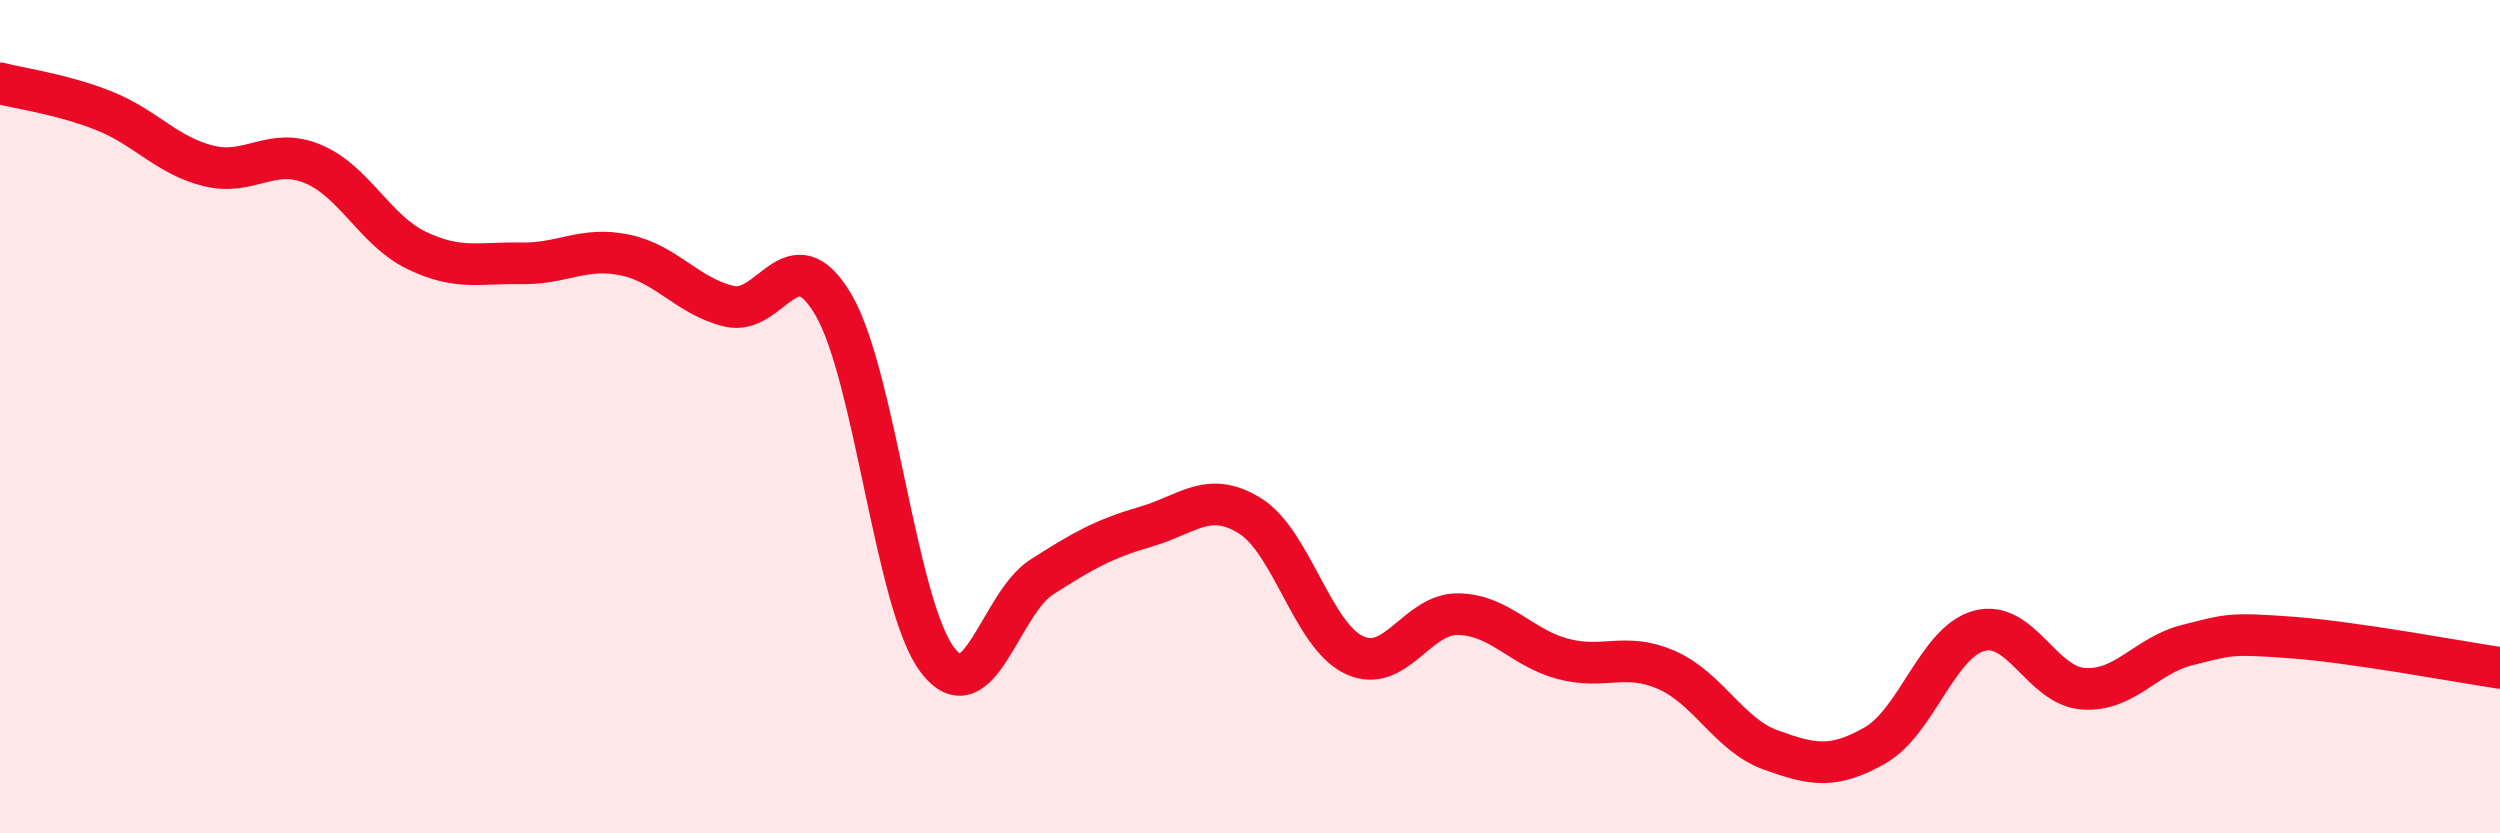
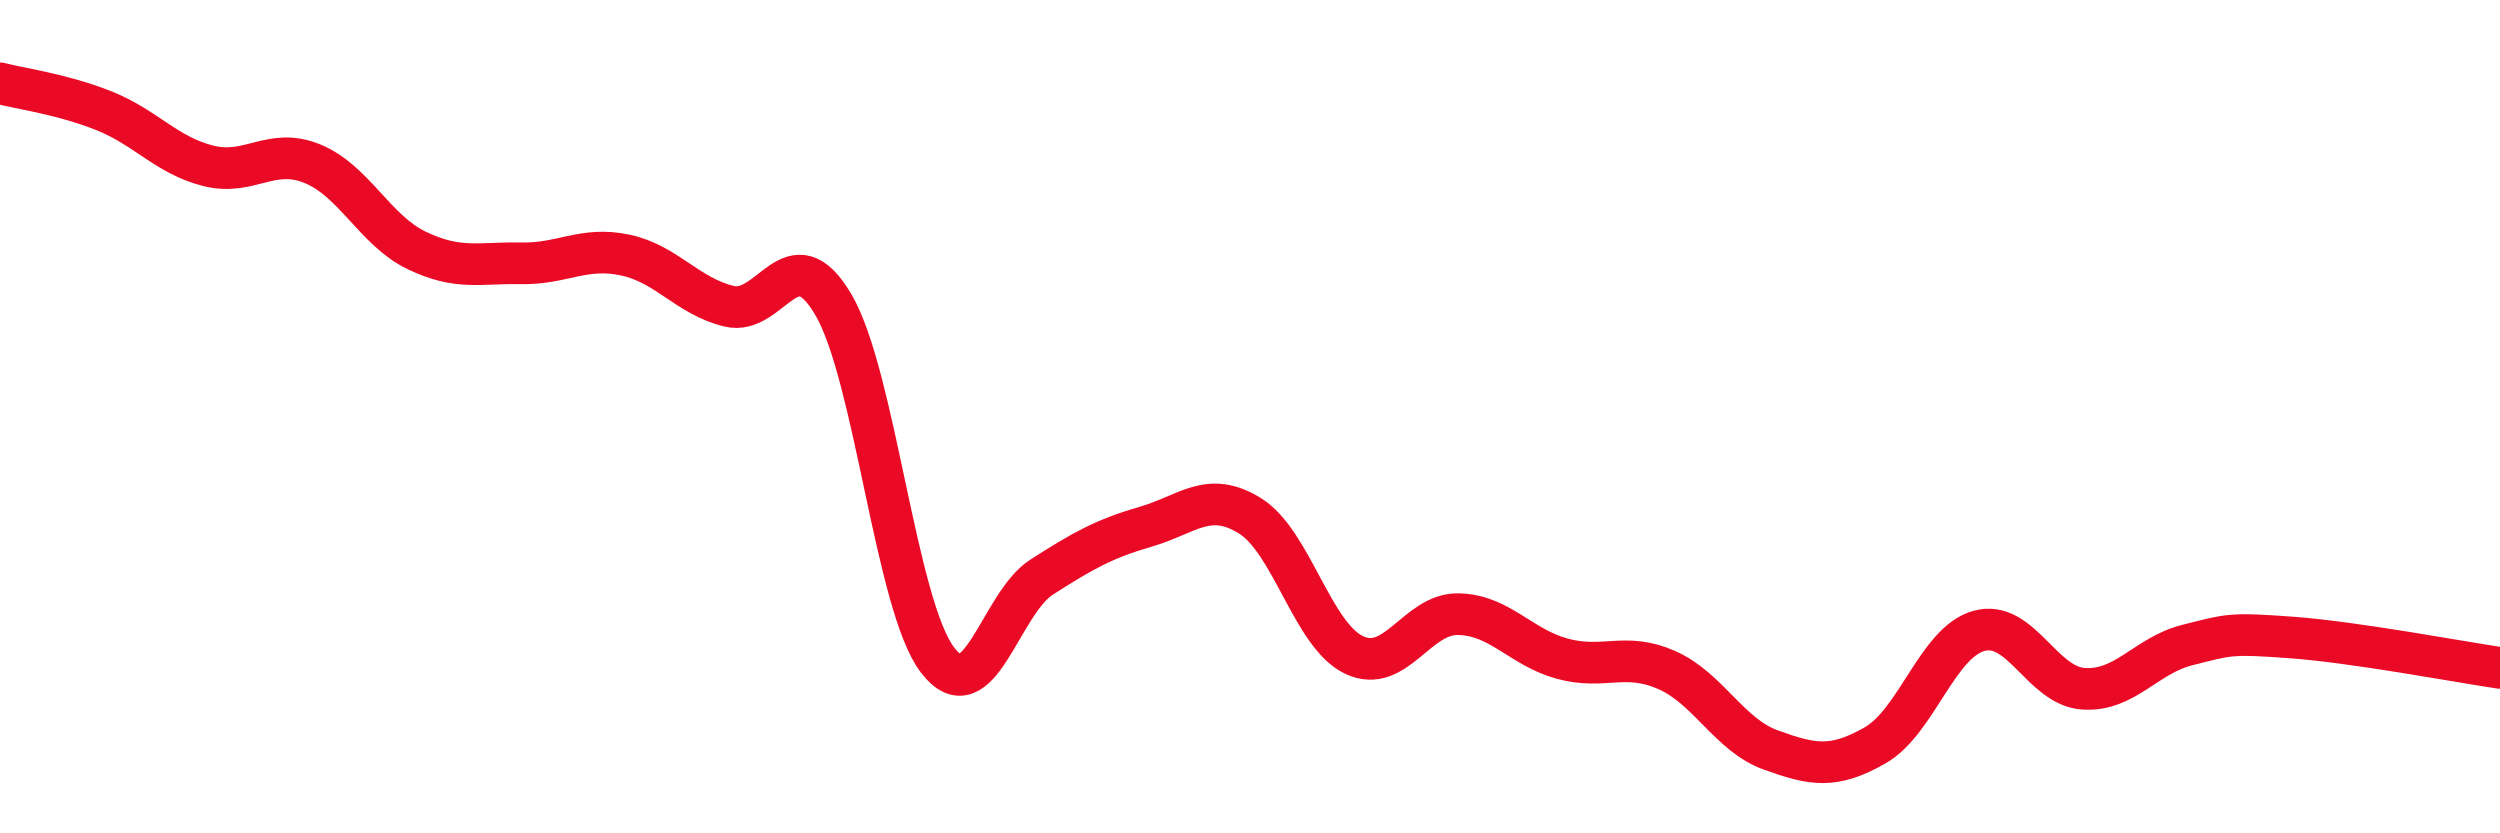
<svg xmlns="http://www.w3.org/2000/svg" width="60" height="20" viewBox="0 0 60 20">
-   <path d="M 0,2 C 0.5,2.13 1.5,2.26 2.5,2.66 C 3.5,3.06 4,3.73 5,3.98 C 6,4.23 6.5,3.52 7.5,3.93 C 8.5,4.34 9,5.53 10,6.01 C 11,6.49 11.5,6.3 12.5,6.32 C 13.5,6.34 14,5.91 15,6.12 C 16,6.33 16.5,7.11 17.5,7.35 C 18.5,7.59 19,5.61 20,7.31 C 21,9.01 21.5,14.53 22.5,15.84 C 23.5,17.15 24,14.49 25,13.85 C 26,13.21 26.5,12.93 27.5,12.64 C 28.5,12.35 29,11.76 30,12.38 C 31,13 31.5,15.25 32.5,15.72 C 33.5,16.19 34,14.72 35,14.74 C 36,14.76 36.5,15.54 37.5,15.81 C 38.5,16.08 39,15.64 40,16.08 C 41,16.52 41.5,17.64 42.5,18 C 43.5,18.36 44,18.46 45,17.89 C 46,17.32 46.5,15.41 47.5,15.14 C 48.5,14.87 49,16.46 50,16.53 C 51,16.6 51.5,15.73 52.5,15.48 C 53.5,15.23 53.5,15.19 55,15.3 C 56.5,15.41 59,15.88 60,16.03L60 20L0 20Z" fill="#EB0A25" opacity="0.1" stroke-linecap="round" stroke-linejoin="round" />
  <path d="M 0,2 C 0.5,2.13 1.5,2.26 2.5,2.66 C 3.5,3.06 4,3.73 5,3.98 C 6,4.23 6.5,3.52 7.5,3.93 C 8.5,4.34 9,5.53 10,6.01 C 11,6.49 11.5,6.3 12.5,6.32 C 13.5,6.34 14,5.91 15,6.12 C 16,6.33 16.5,7.11 17.5,7.35 C 18.5,7.59 19,5.61 20,7.31 C 21,9.01 21.5,14.53 22.5,15.84 C 23.5,17.15 24,14.49 25,13.85 C 26,13.21 26.5,12.93 27.5,12.64 C 28.5,12.35 29,11.76 30,12.38 C 31,13 31.5,15.25 32.5,15.72 C 33.5,16.19 34,14.72 35,14.74 C 36,14.76 36.5,15.54 37.5,15.81 C 38.5,16.08 39,15.64 40,16.08 C 41,16.52 41.5,17.64 42.5,18 C 43.5,18.36 44,18.46 45,17.89 C 46,17.32 46.5,15.41 47.5,15.14 C 48.5,14.87 49,16.46 50,16.53 C 51,16.6 51.5,15.73 52.5,15.48 C 53.5,15.23 53.5,15.19 55,15.3 C 56.5,15.41 59,15.88 60,16.03" stroke="#EB0A25" stroke-width="1" fill="none" stroke-linecap="round" stroke-linejoin="round" />
</svg>